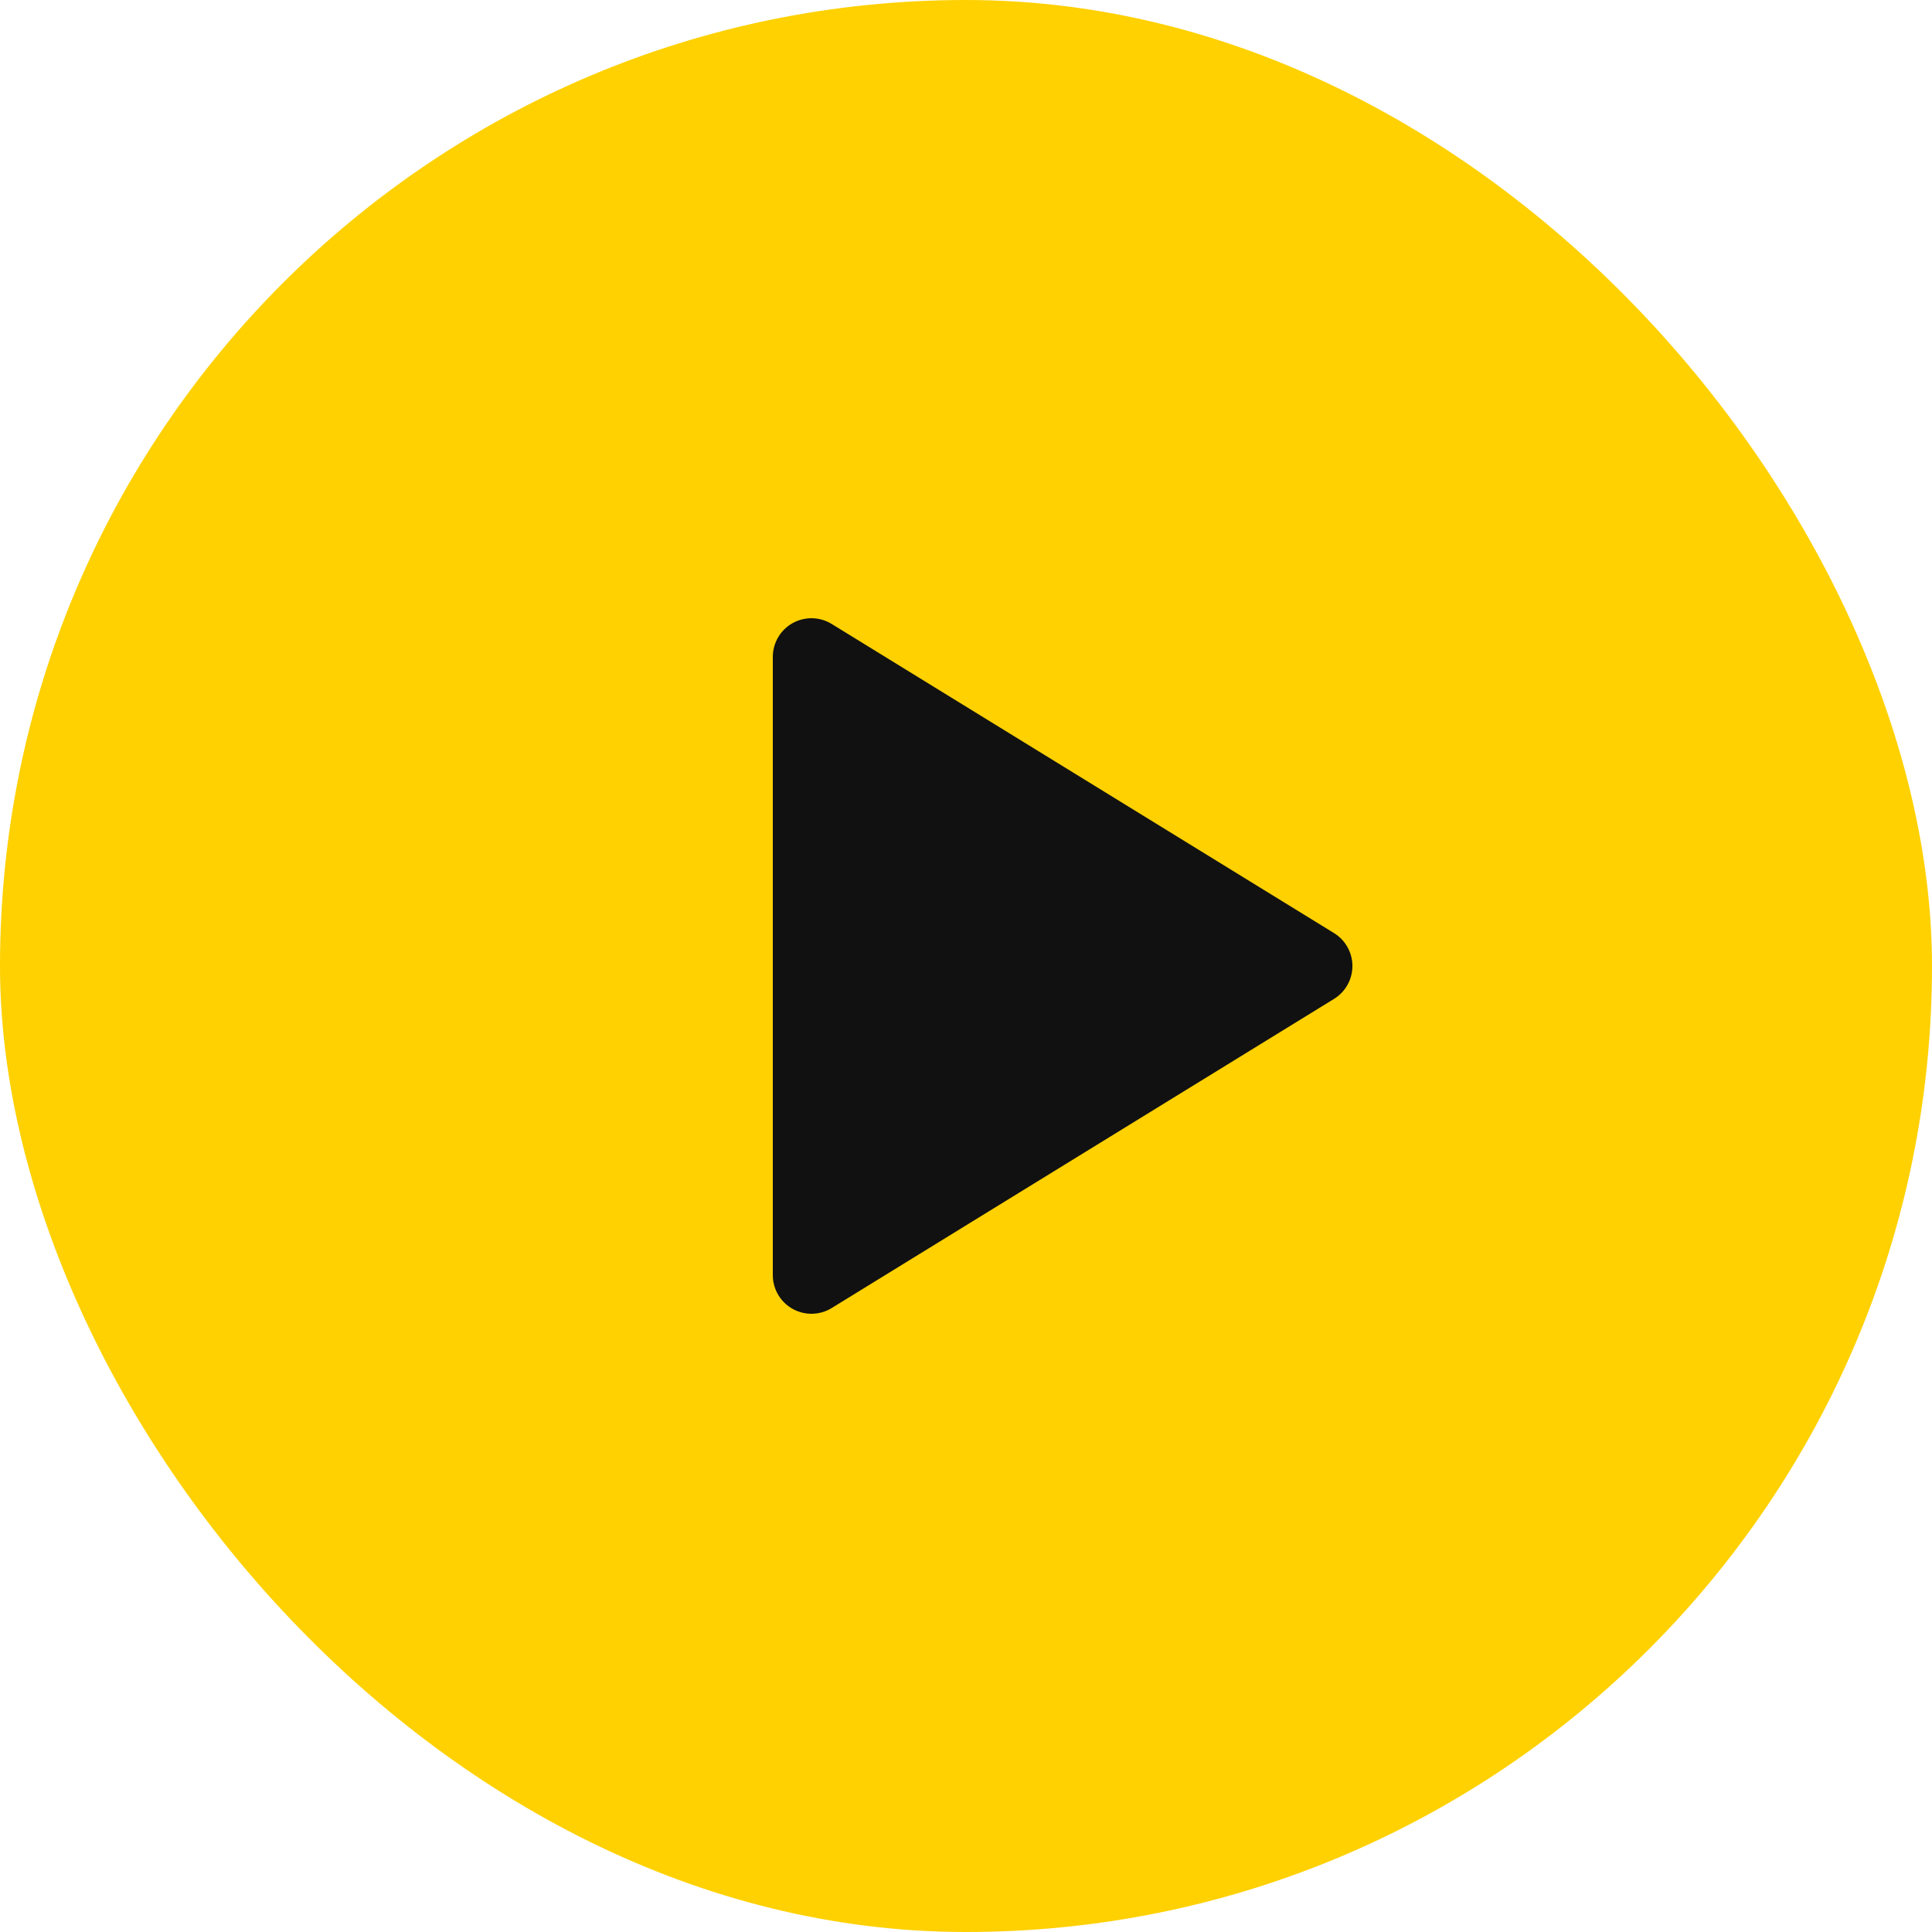
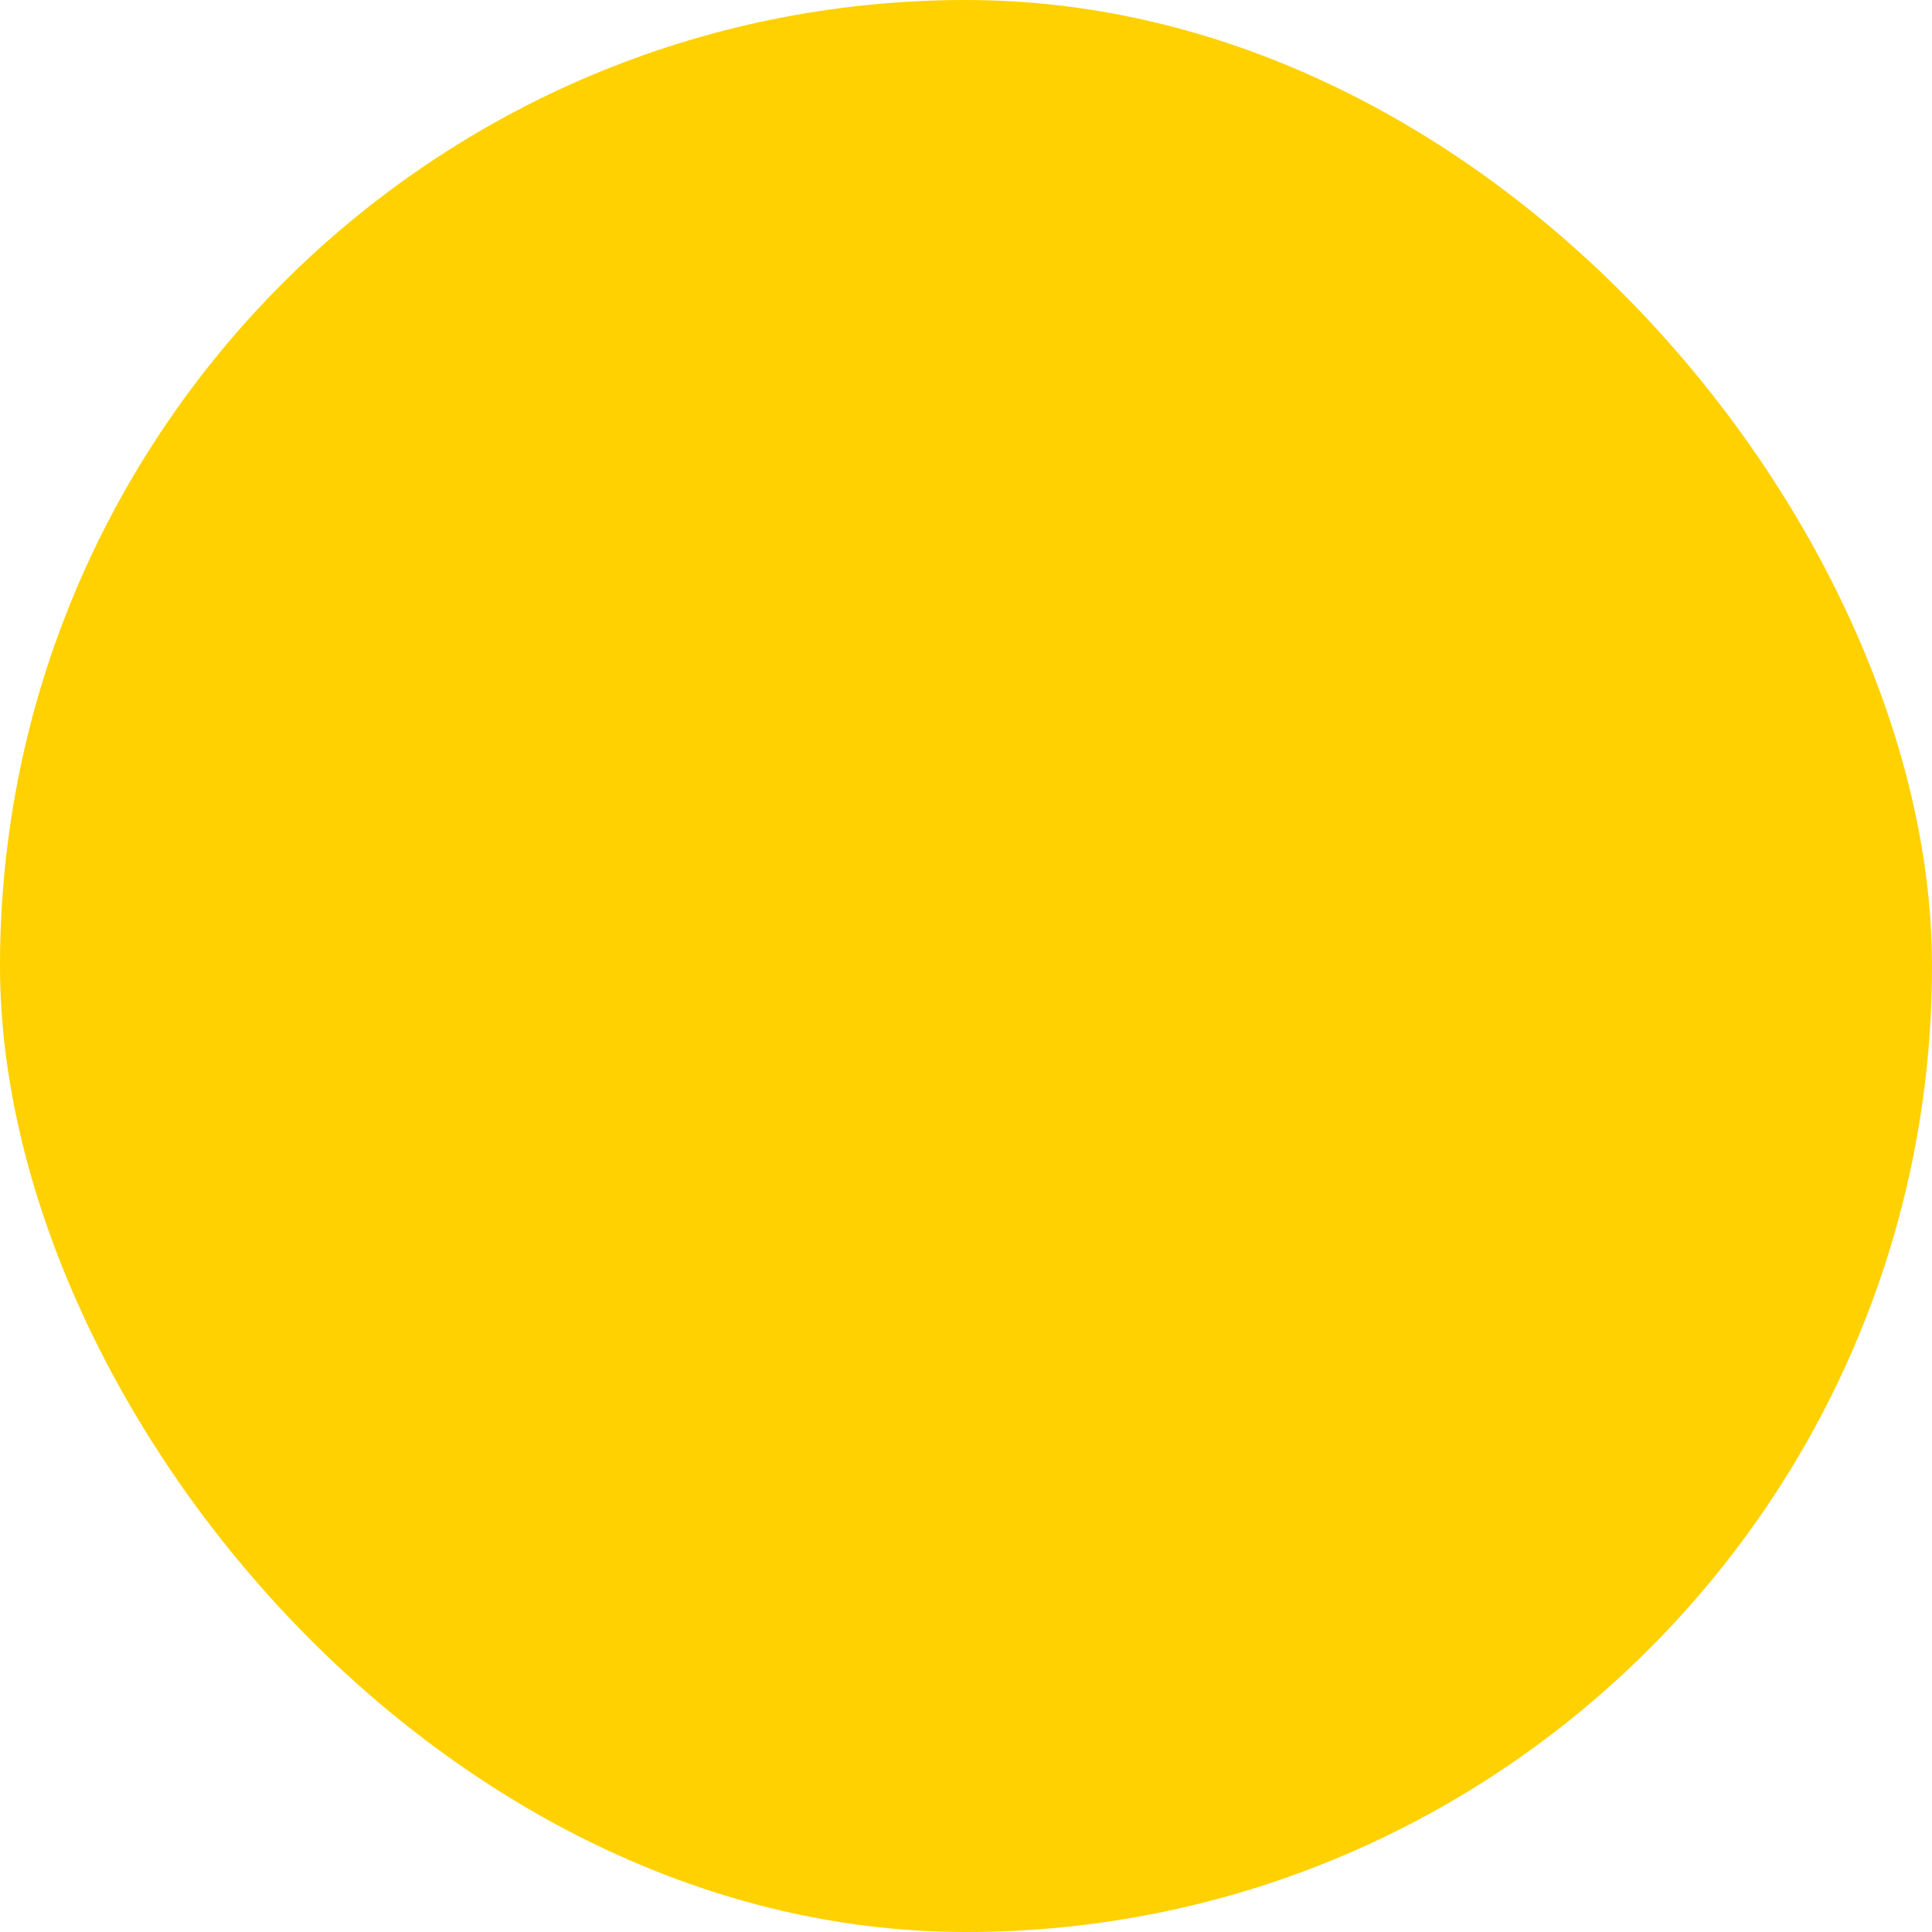
<svg xmlns="http://www.w3.org/2000/svg" width="100" height="100" viewBox="0 0 100 100" fill="none">
  <rect width="100" height="100" rx="50" fill="#FFD100" />
-   <path d="M40 34V66C40 66.356 40.095 66.705 40.275 67.012C40.455 67.319 40.713 67.573 41.024 67.746C41.335 67.92 41.686 68.008 42.042 68C42.398 67.993 42.745 67.891 43.048 67.704L69.048 51.704C69.339 51.525 69.58 51.275 69.746 50.976C69.913 50.678 70.001 50.342 70.001 50C70.001 49.658 69.913 49.322 69.746 49.024C69.58 48.726 69.339 48.475 69.048 48.296L43.048 32.296C42.745 32.11 42.398 32.007 42.042 32C41.686 31.992 41.335 32.08 41.024 32.254C40.713 32.427 40.455 32.681 40.275 32.988C40.095 33.295 40 33.644 40 34Z" fill="#111111" />
</svg>